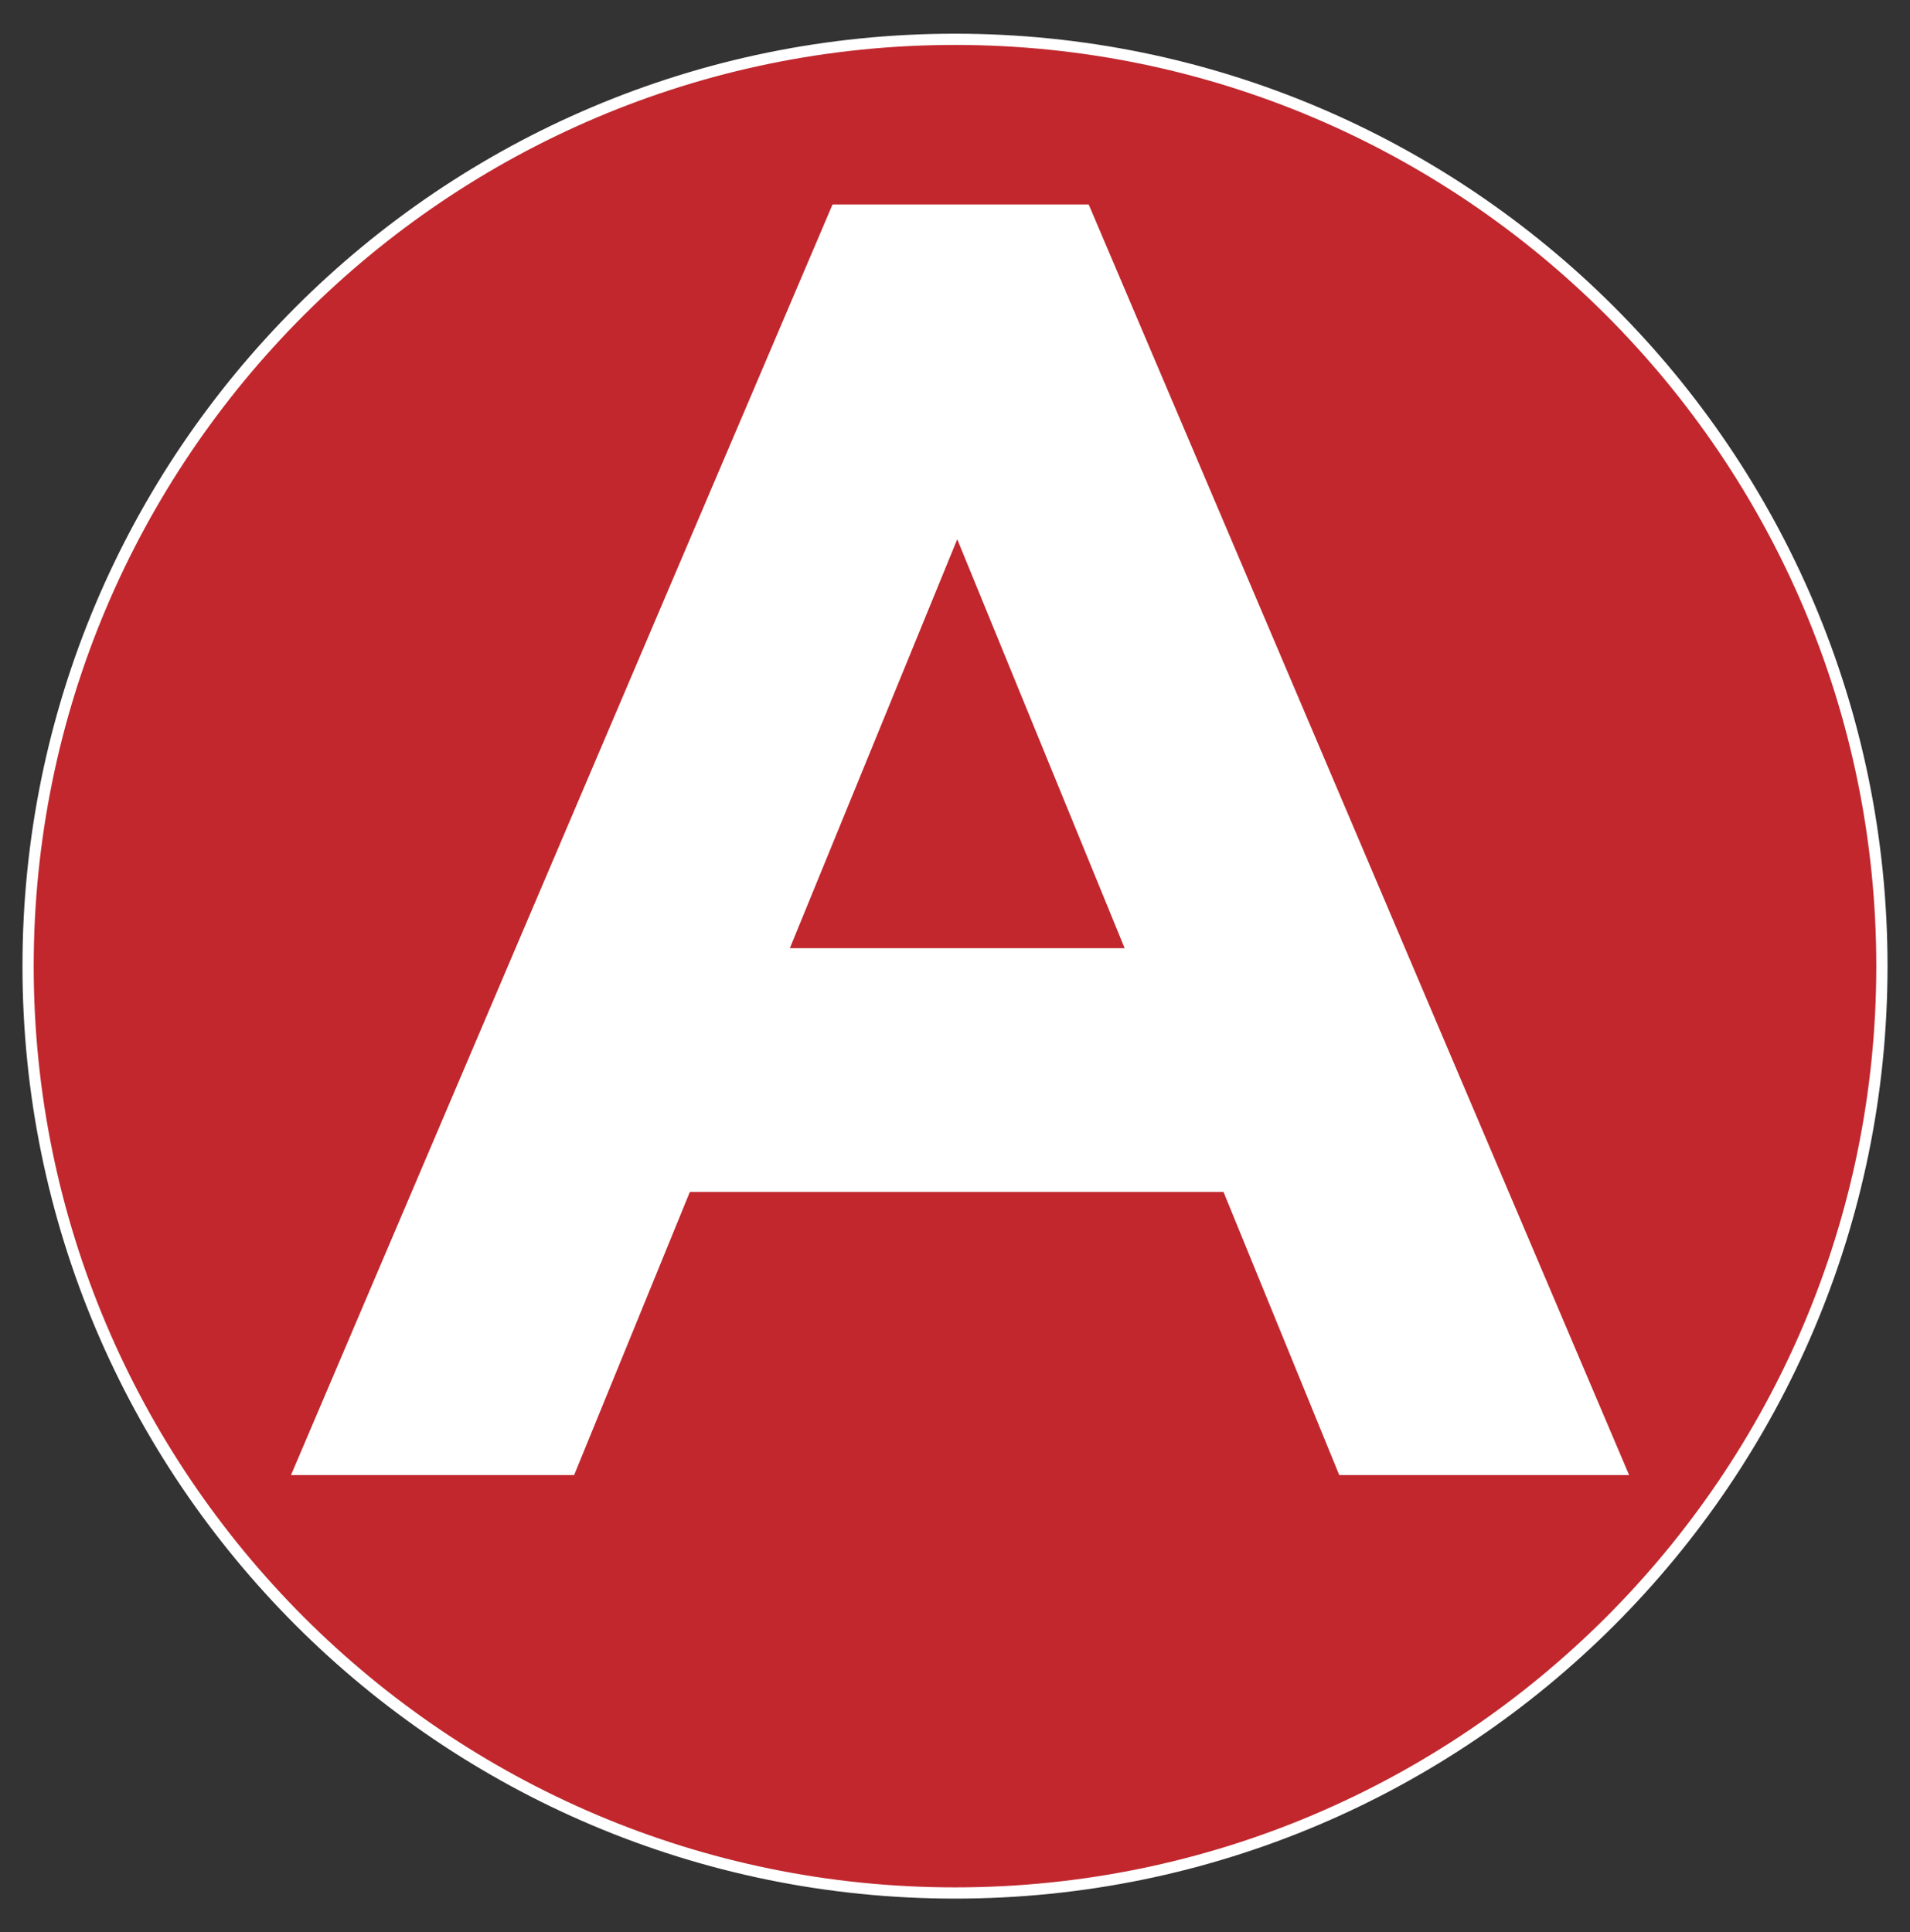
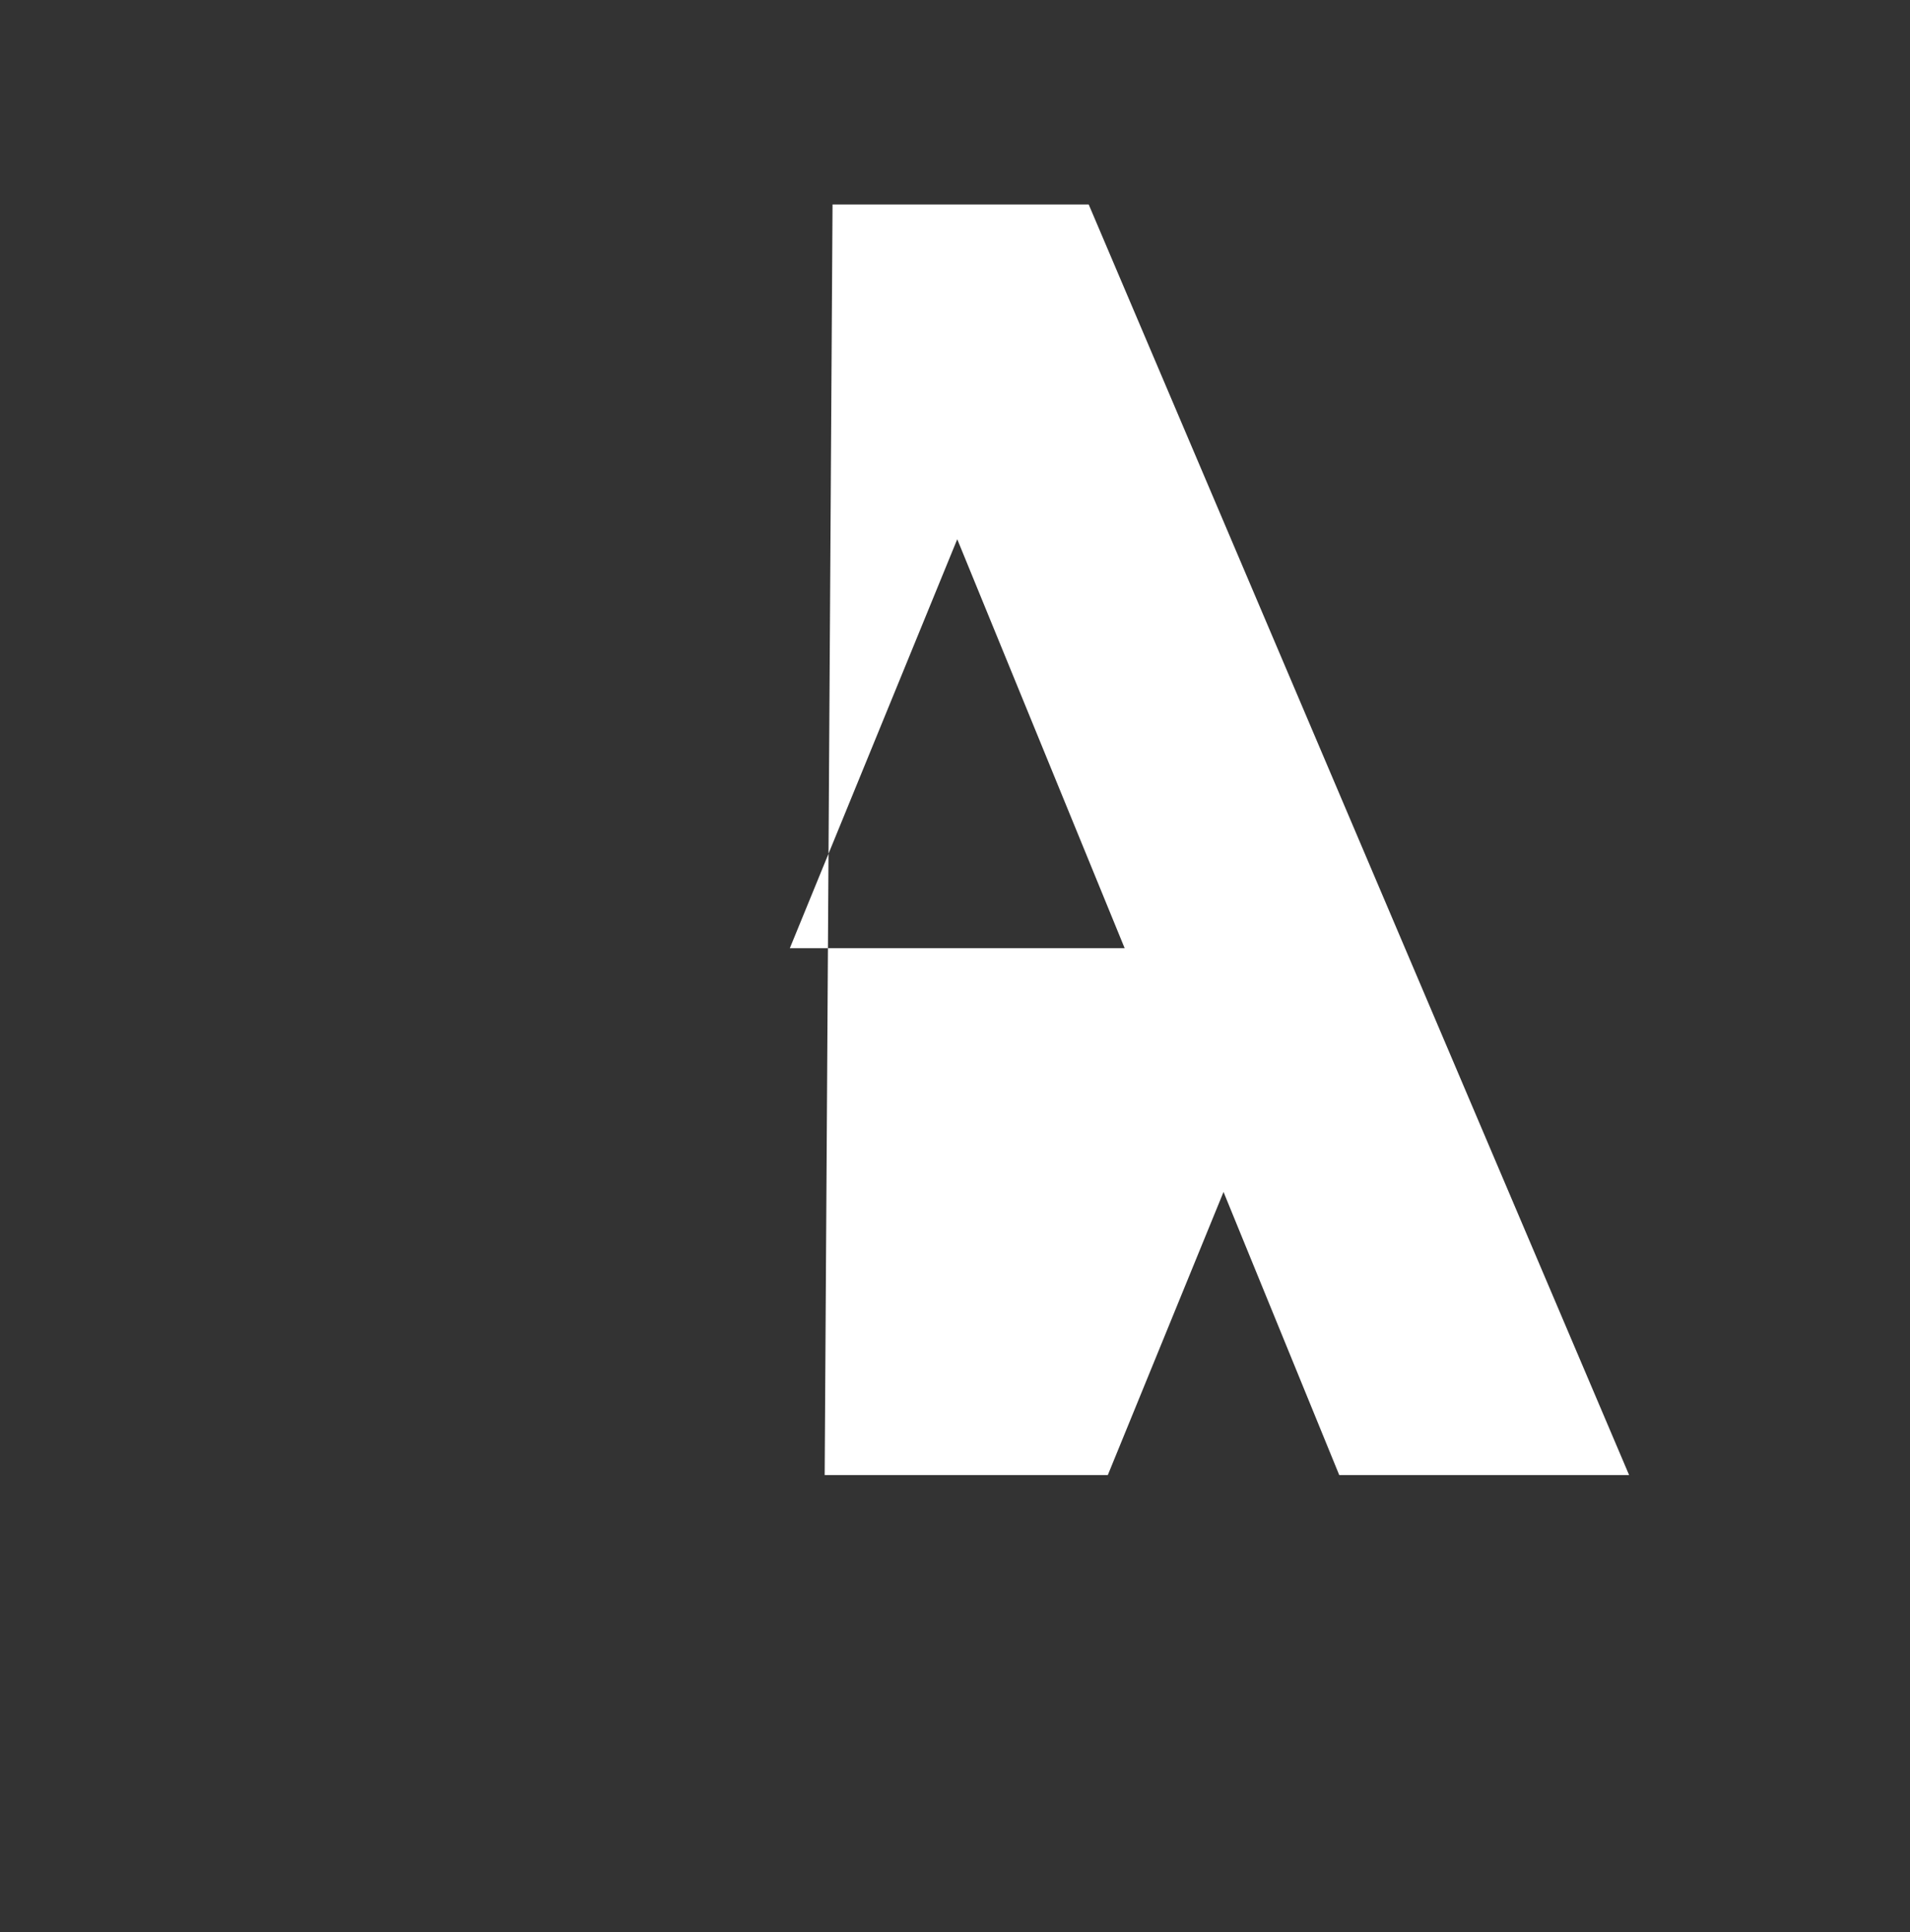
<svg xmlns="http://www.w3.org/2000/svg" id="Capa_1" viewBox="0 0 170 172">
  <rect x="0" y="0" width="170" height="172" fill="#333333" stroke="none" />
  <defs>
    <style>      .st0 {        fill: #fff;      }      .st1 {        fill: #c1272d;      }    </style>
  </defs>
  <g>
-     <path class="st1" d="M85,168.5c-45.5,0-82.5-37-82.5-82.5S39.5,3.5,85,3.5s82.5,37,82.5,82.5-37,82.5-82.5,82.5Z" />
-     <path class="st0" d="M85,4c45.2,0,82,36.8,82,82s-36.8,82-82,82S3,131.2,3,86,39.8,4,85,4M85,3C39.2,3,2,40.2,2,86s37.2,83,83,83,83-37.2,83-83S130.8,3,85,3h0Z" />
-   </g>
-   <path class="st0" d="M74.1,18.2h22.8l48.1,113.1h-25.8l-10.3-25.2h-47.5l-10.3,25.2h-25.2L74.1,18.2ZM100.1,84.4l-14.9-36.4-14.9,36.4h29.9Z" />
+     </g>
+   <path class="st0" d="M74.1,18.2h22.8l48.1,113.1h-25.8l-10.3-25.2l-10.3,25.2h-25.2L74.1,18.2ZM100.1,84.4l-14.9-36.4-14.9,36.4h29.9Z" />
</svg>